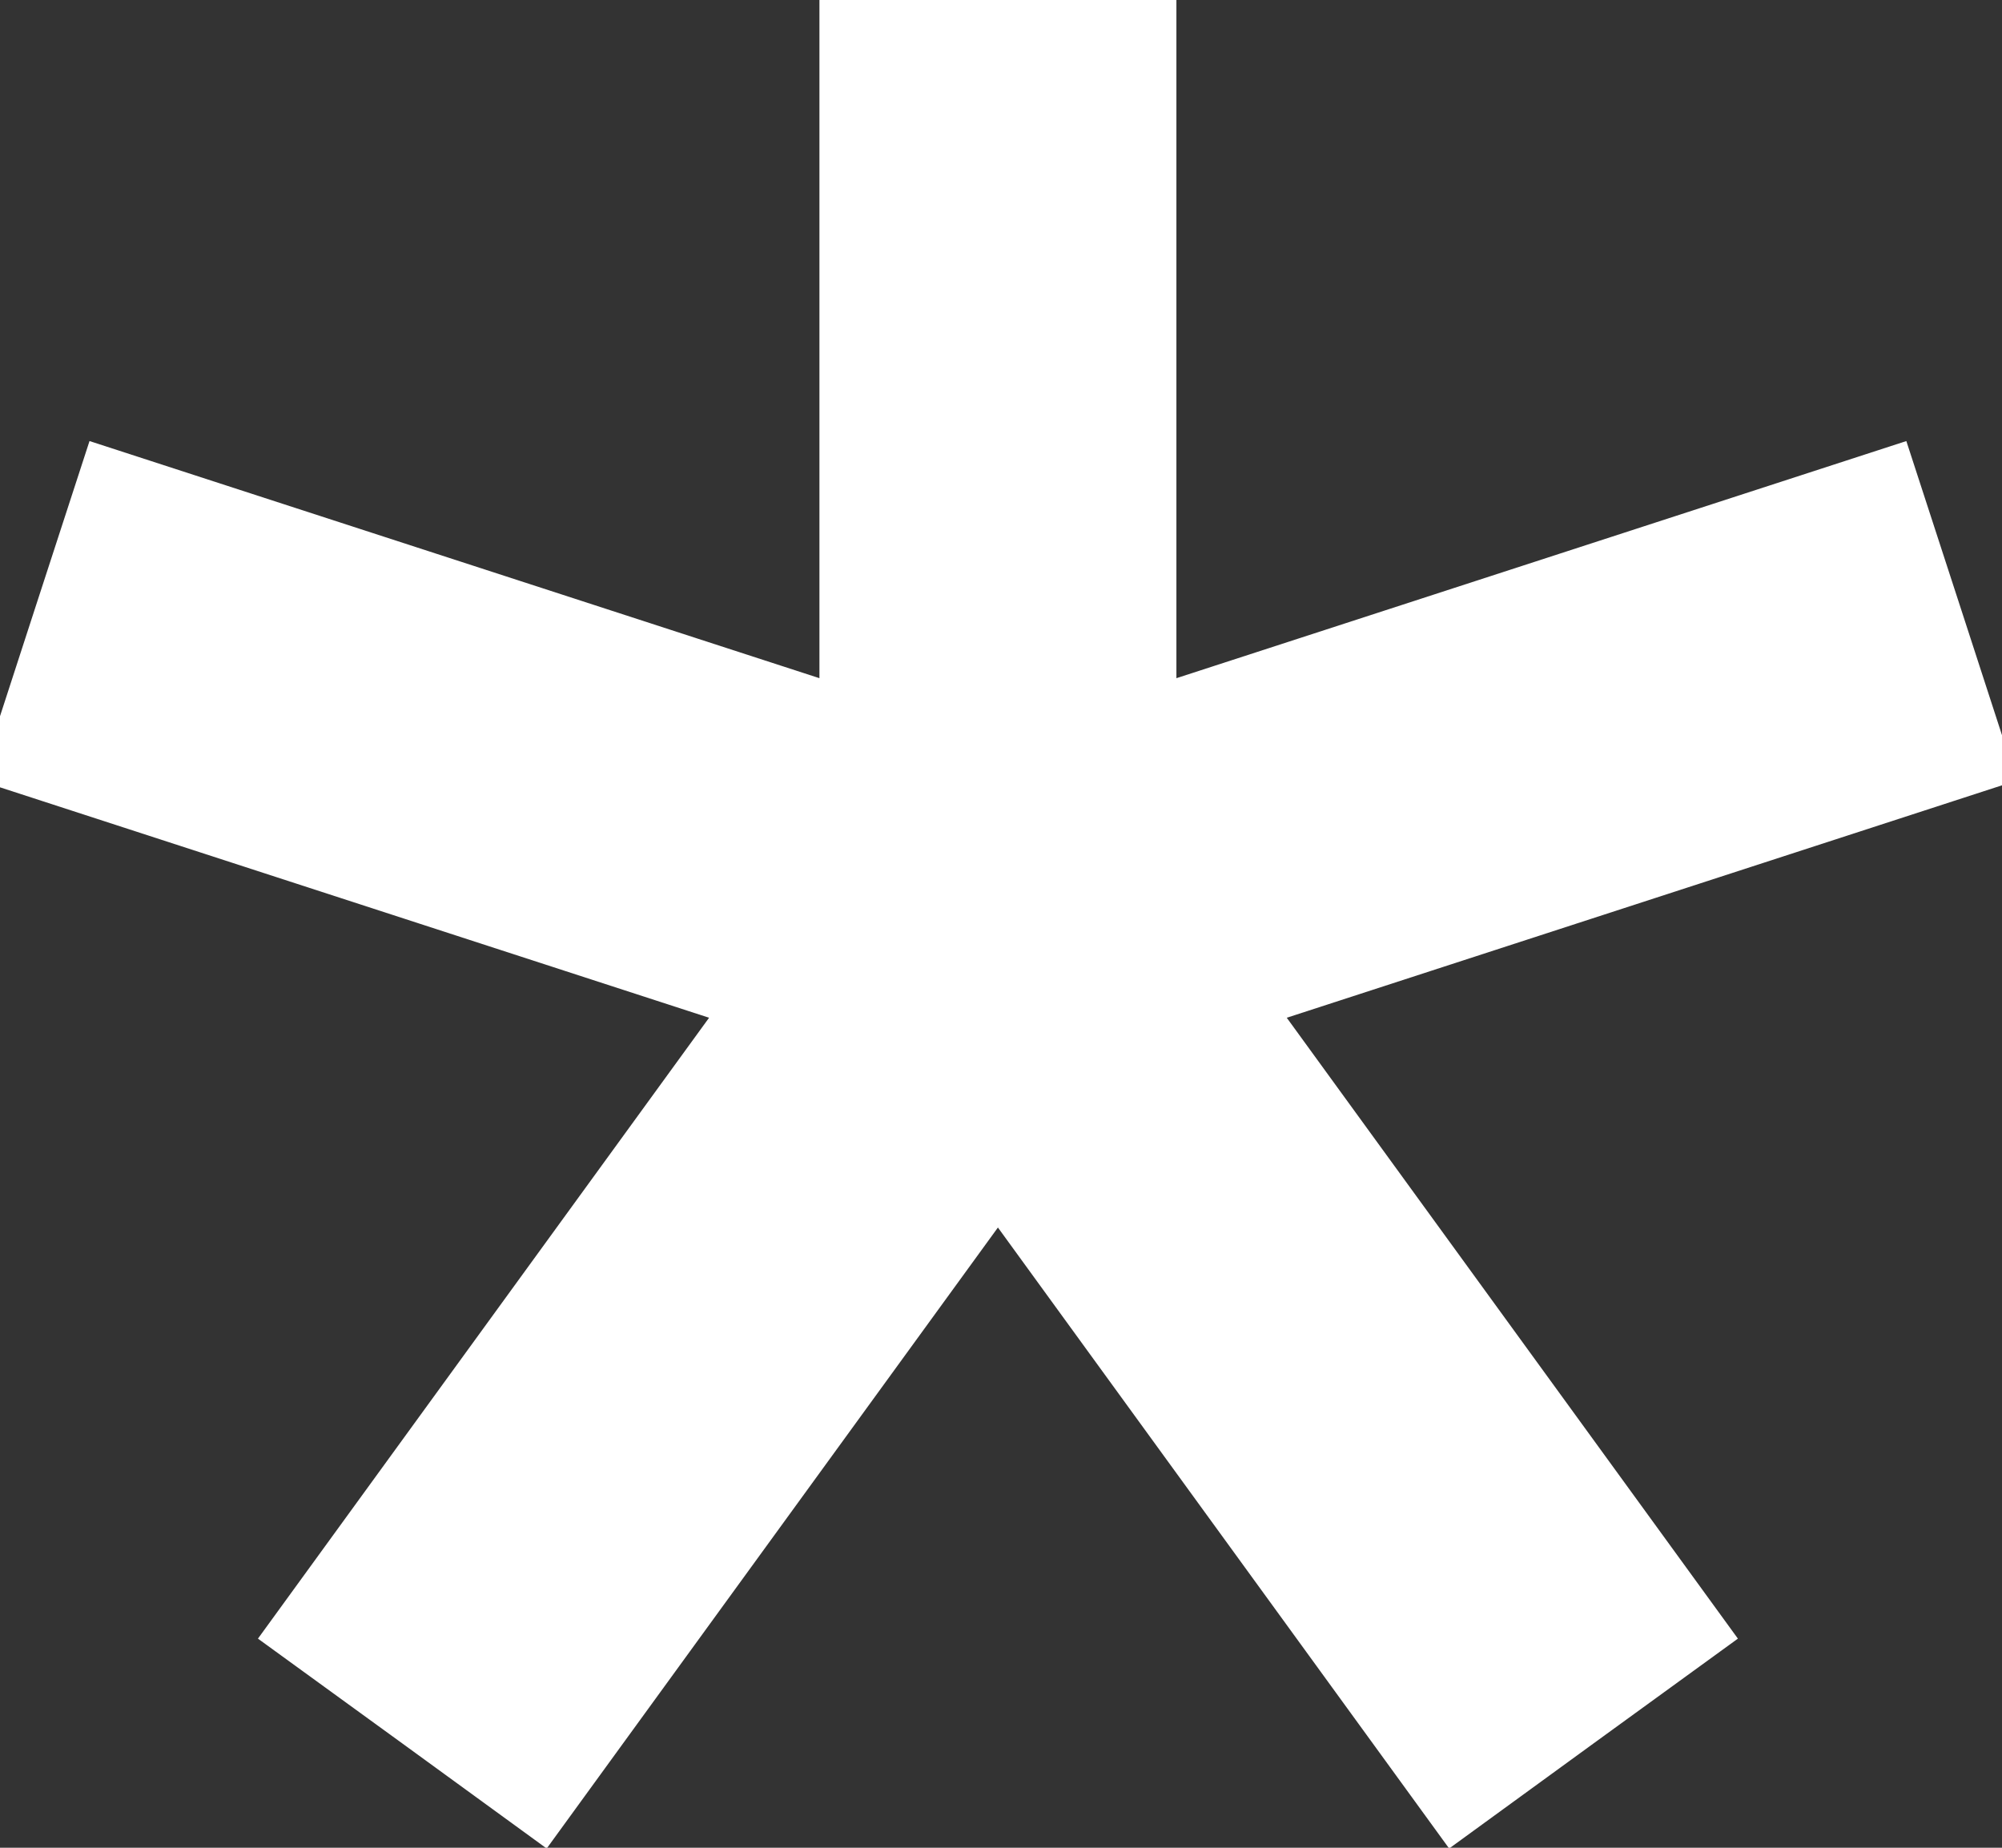
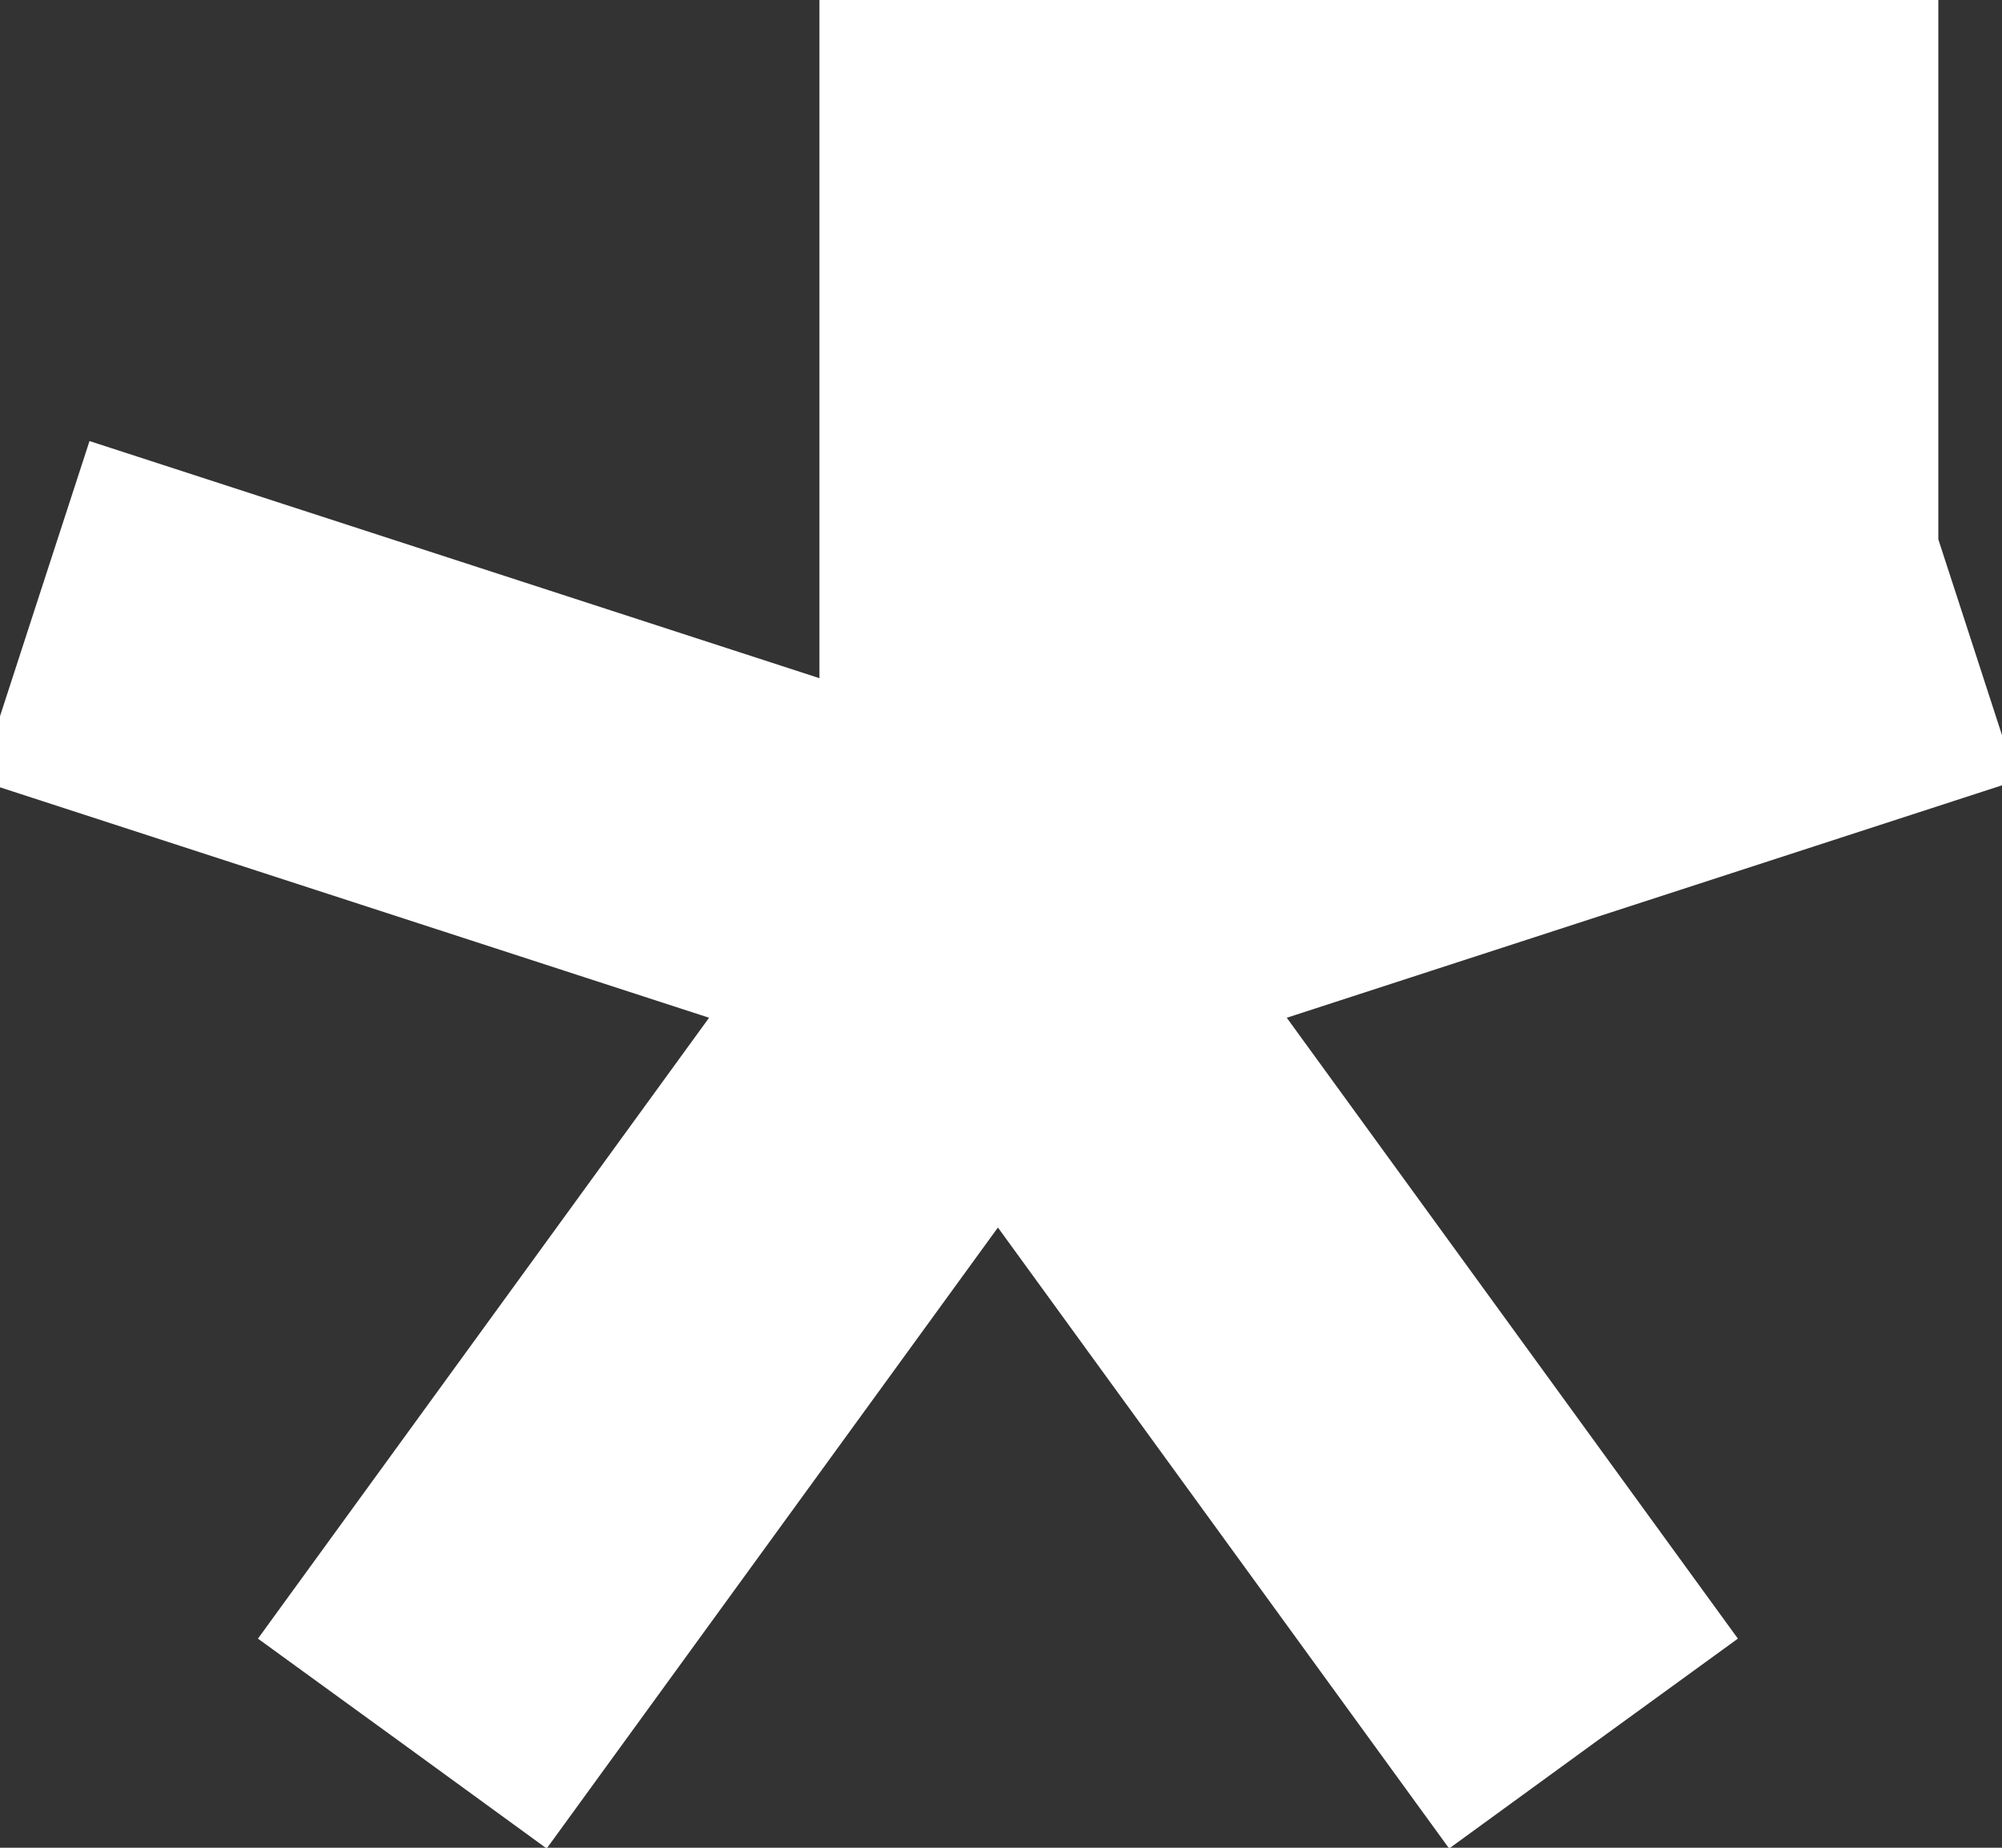
<svg xmlns="http://www.w3.org/2000/svg" width="26" height="24" viewBox="0 0 26 24" fill="none">
  <rect x="0" y="0" width="26" height="24" fill="#333333" stroke="none" />
-   <path d="M6.844 22.39L12.96 13.972L19.076 22.39L20.013 21.708L20.951 21.027L14.836 12.61L24.731 9.394L24.373 8.292L24.014 7.189L14.119 10.404V0H12.96H11.801V10.404L1.906 7.189L1.547 8.292L1.189 9.394L11.084 12.61L4.969 21.027L5.907 21.708L6.844 22.39Z" fill="white" stroke="white" stroke-width="2.318" />
+   <path d="M6.844 22.39L12.96 13.972L19.076 22.39L20.013 21.708L20.951 21.027L14.836 12.61L24.731 9.394L24.373 8.292L24.014 7.189V0H12.96H11.801V10.404L1.906 7.189L1.547 8.292L1.189 9.394L11.084 12.61L4.969 21.027L5.907 21.708L6.844 22.39Z" fill="white" stroke="white" stroke-width="2.318" />
</svg>